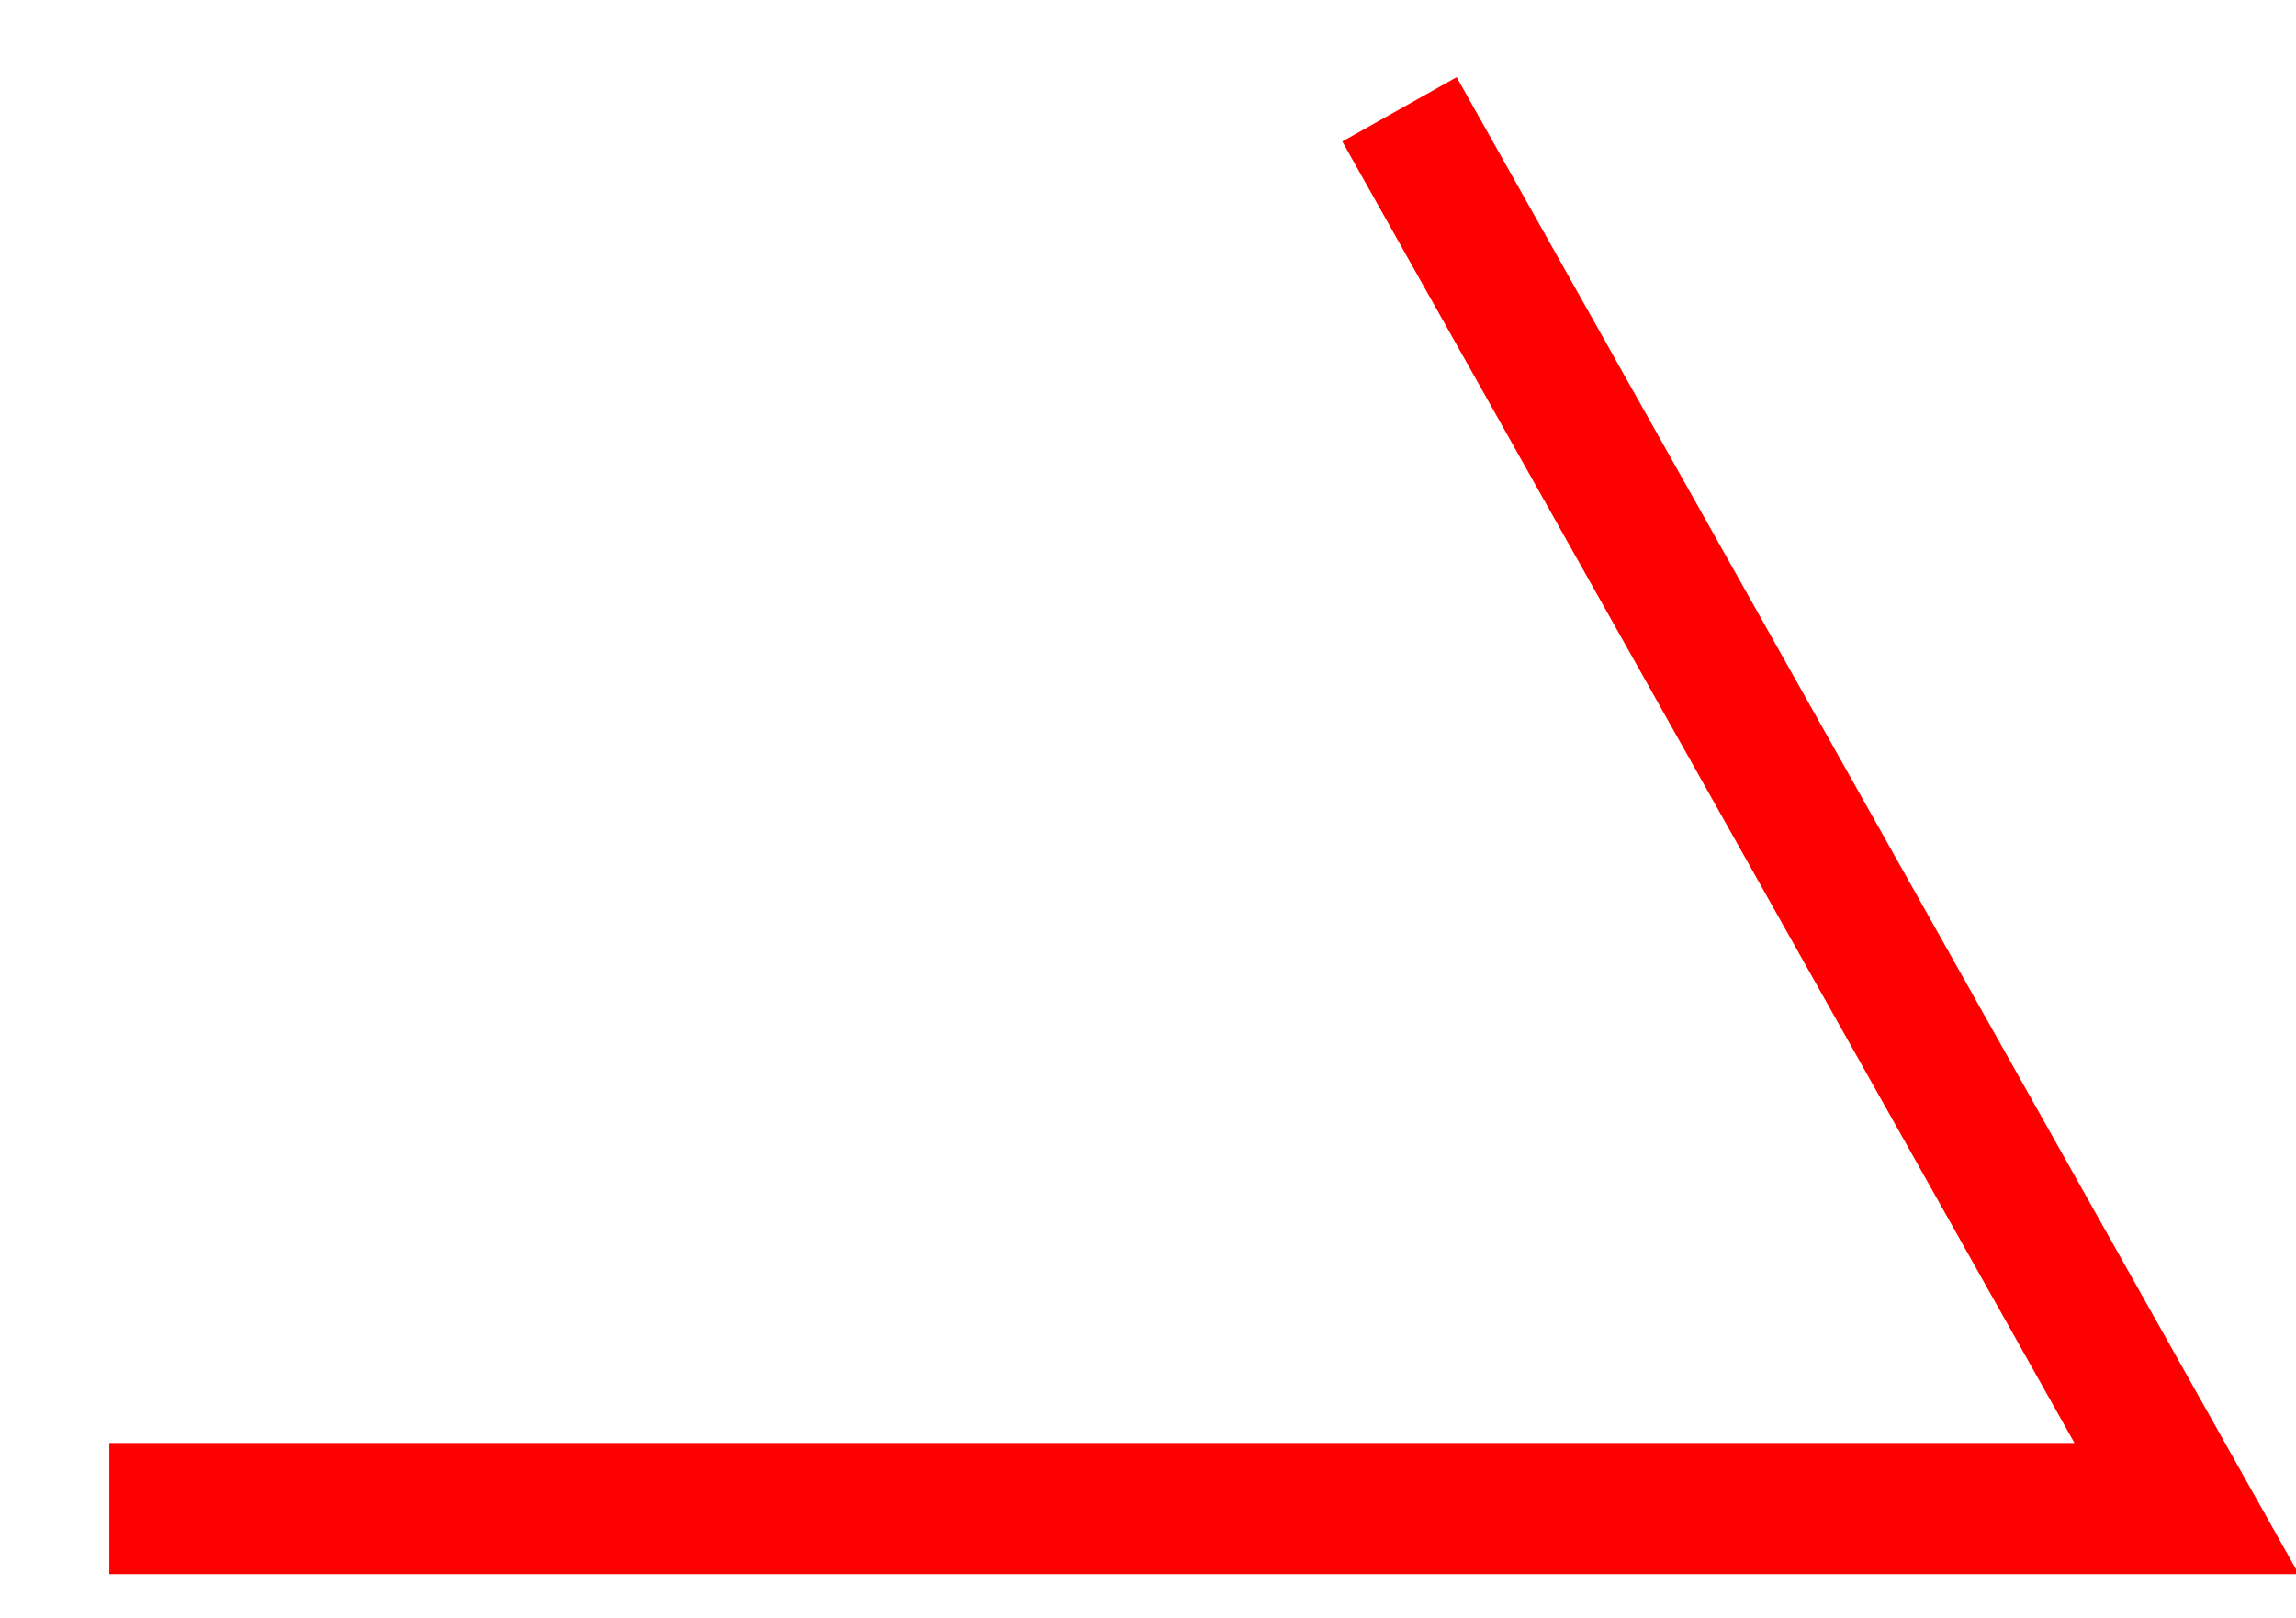
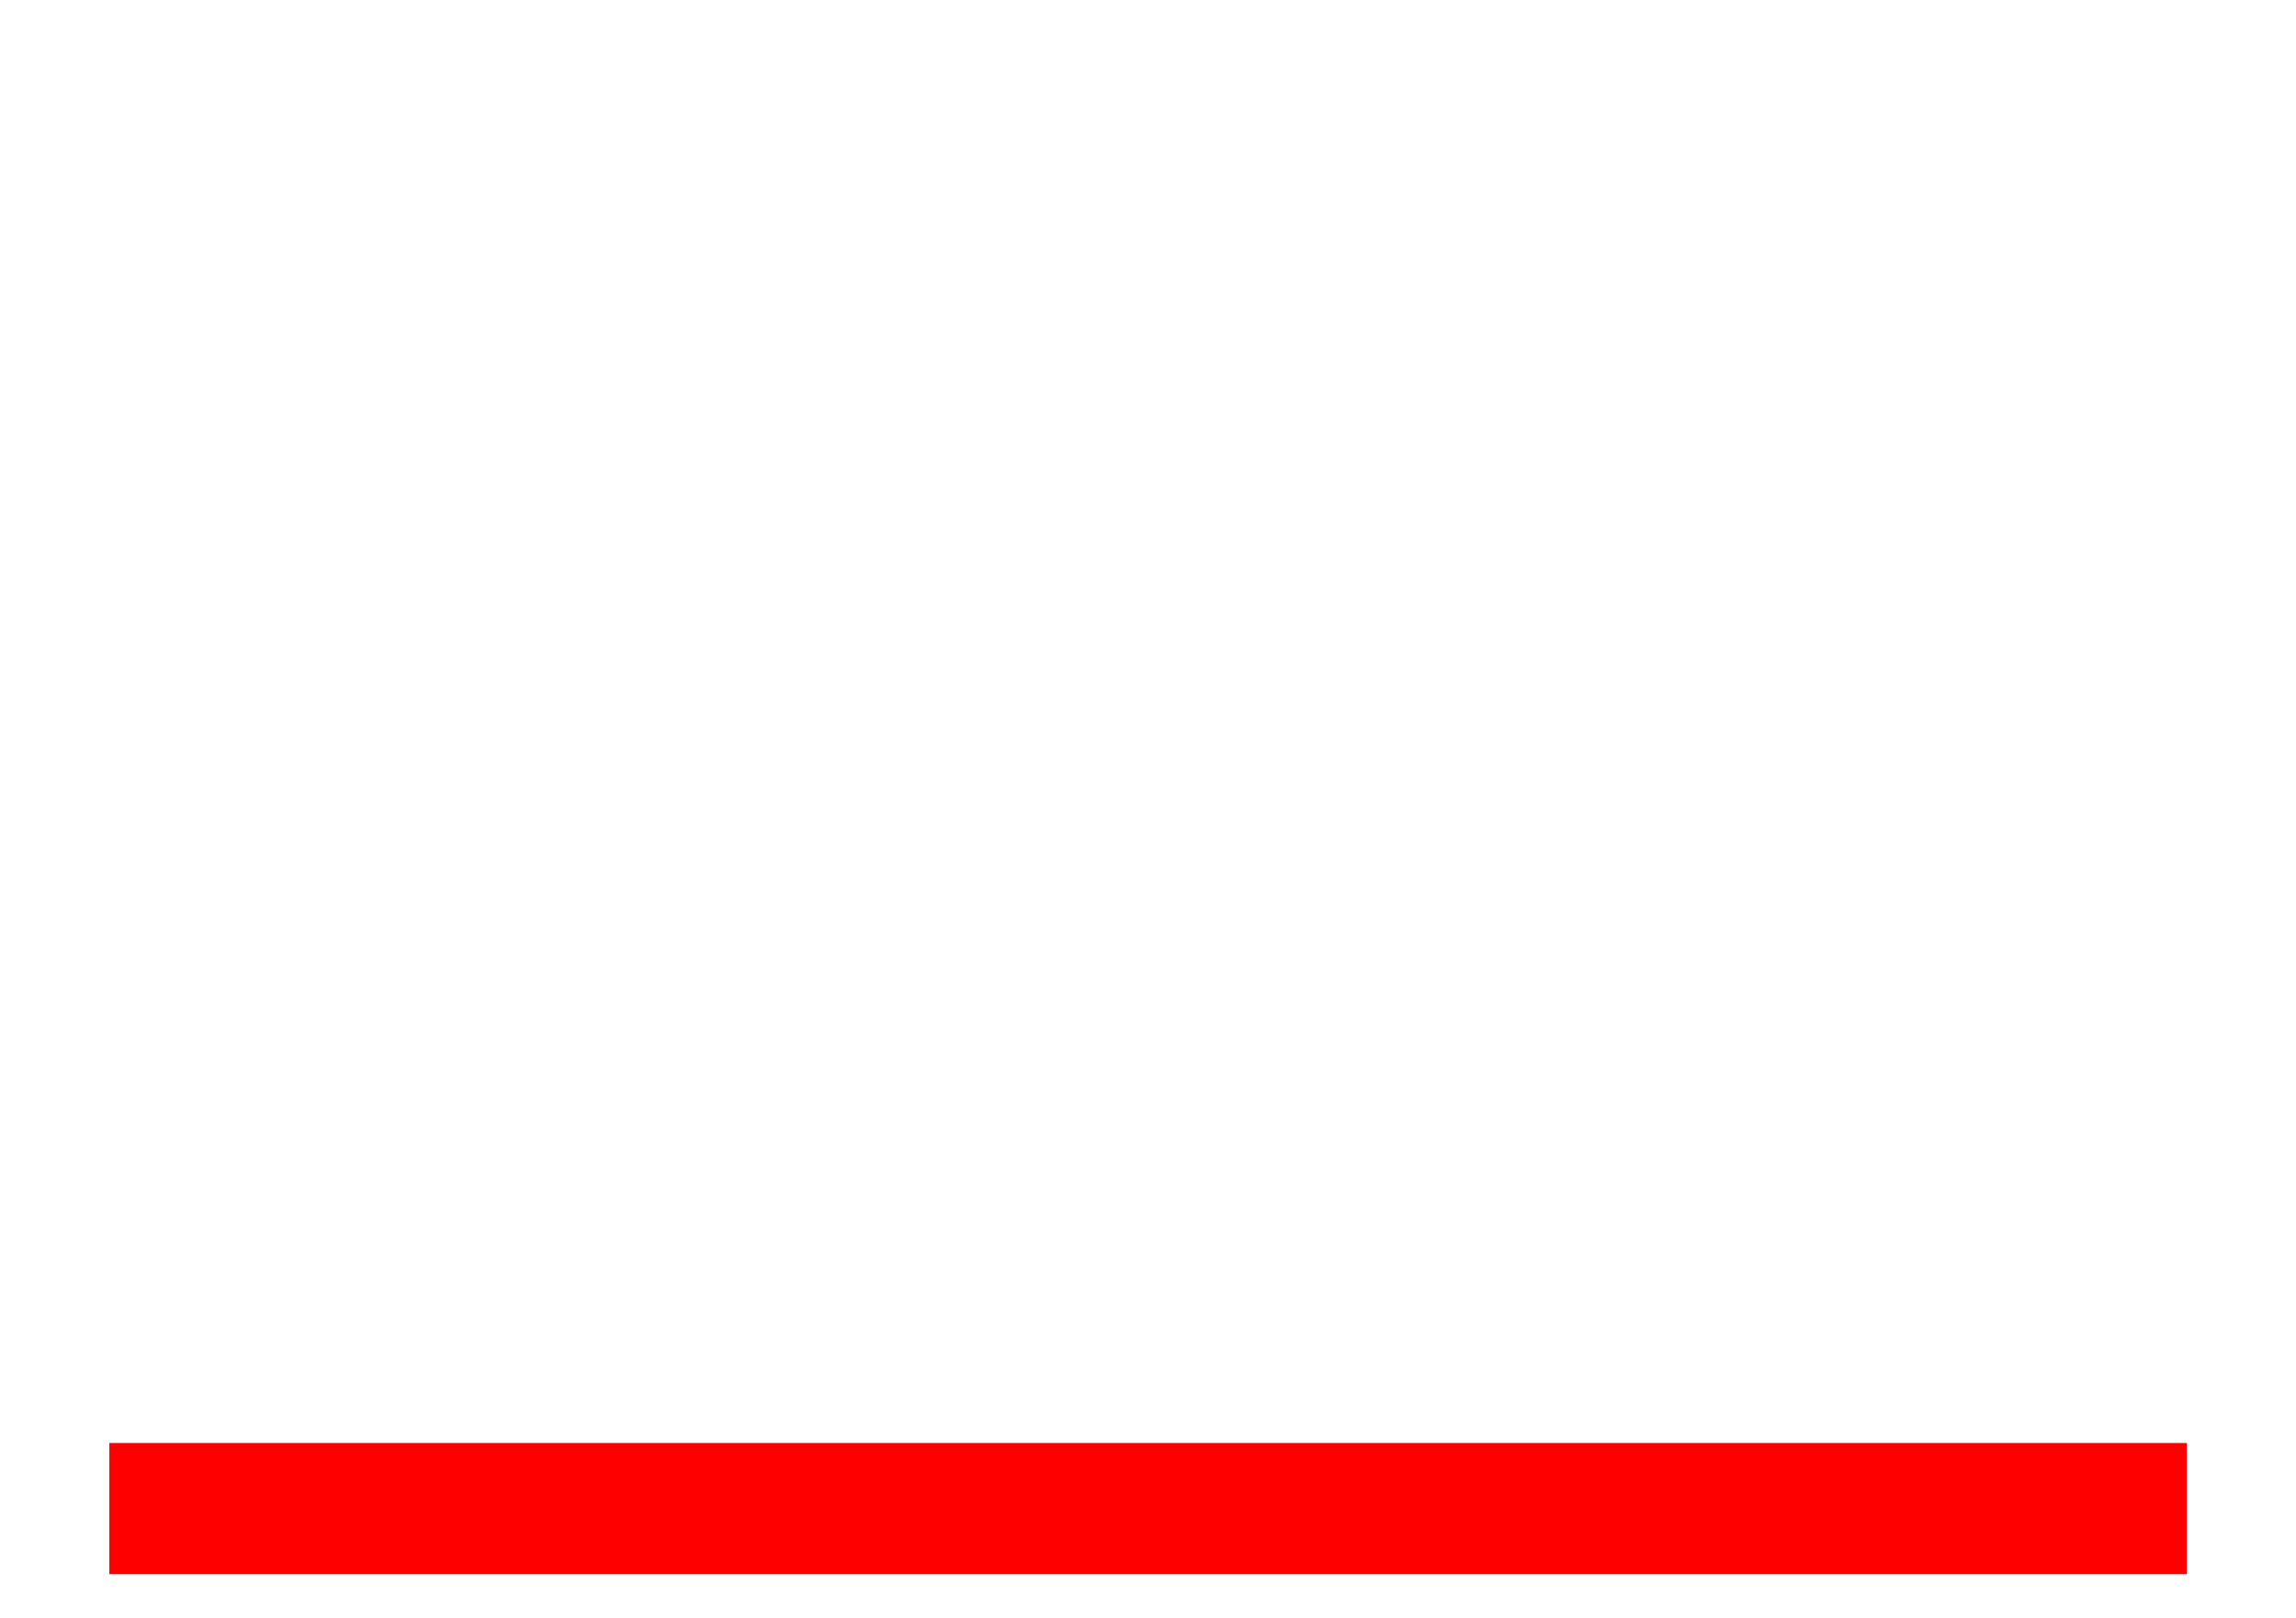
<svg xmlns="http://www.w3.org/2000/svg" width="210" height="148">
-   <path fill="none" stroke="red" stroke-width="12" d="M 10 138 L 200 138 L 128 10 " />
+   <path fill="none" stroke="red" stroke-width="12" d="M 10 138 L 200 138 " />
</svg>